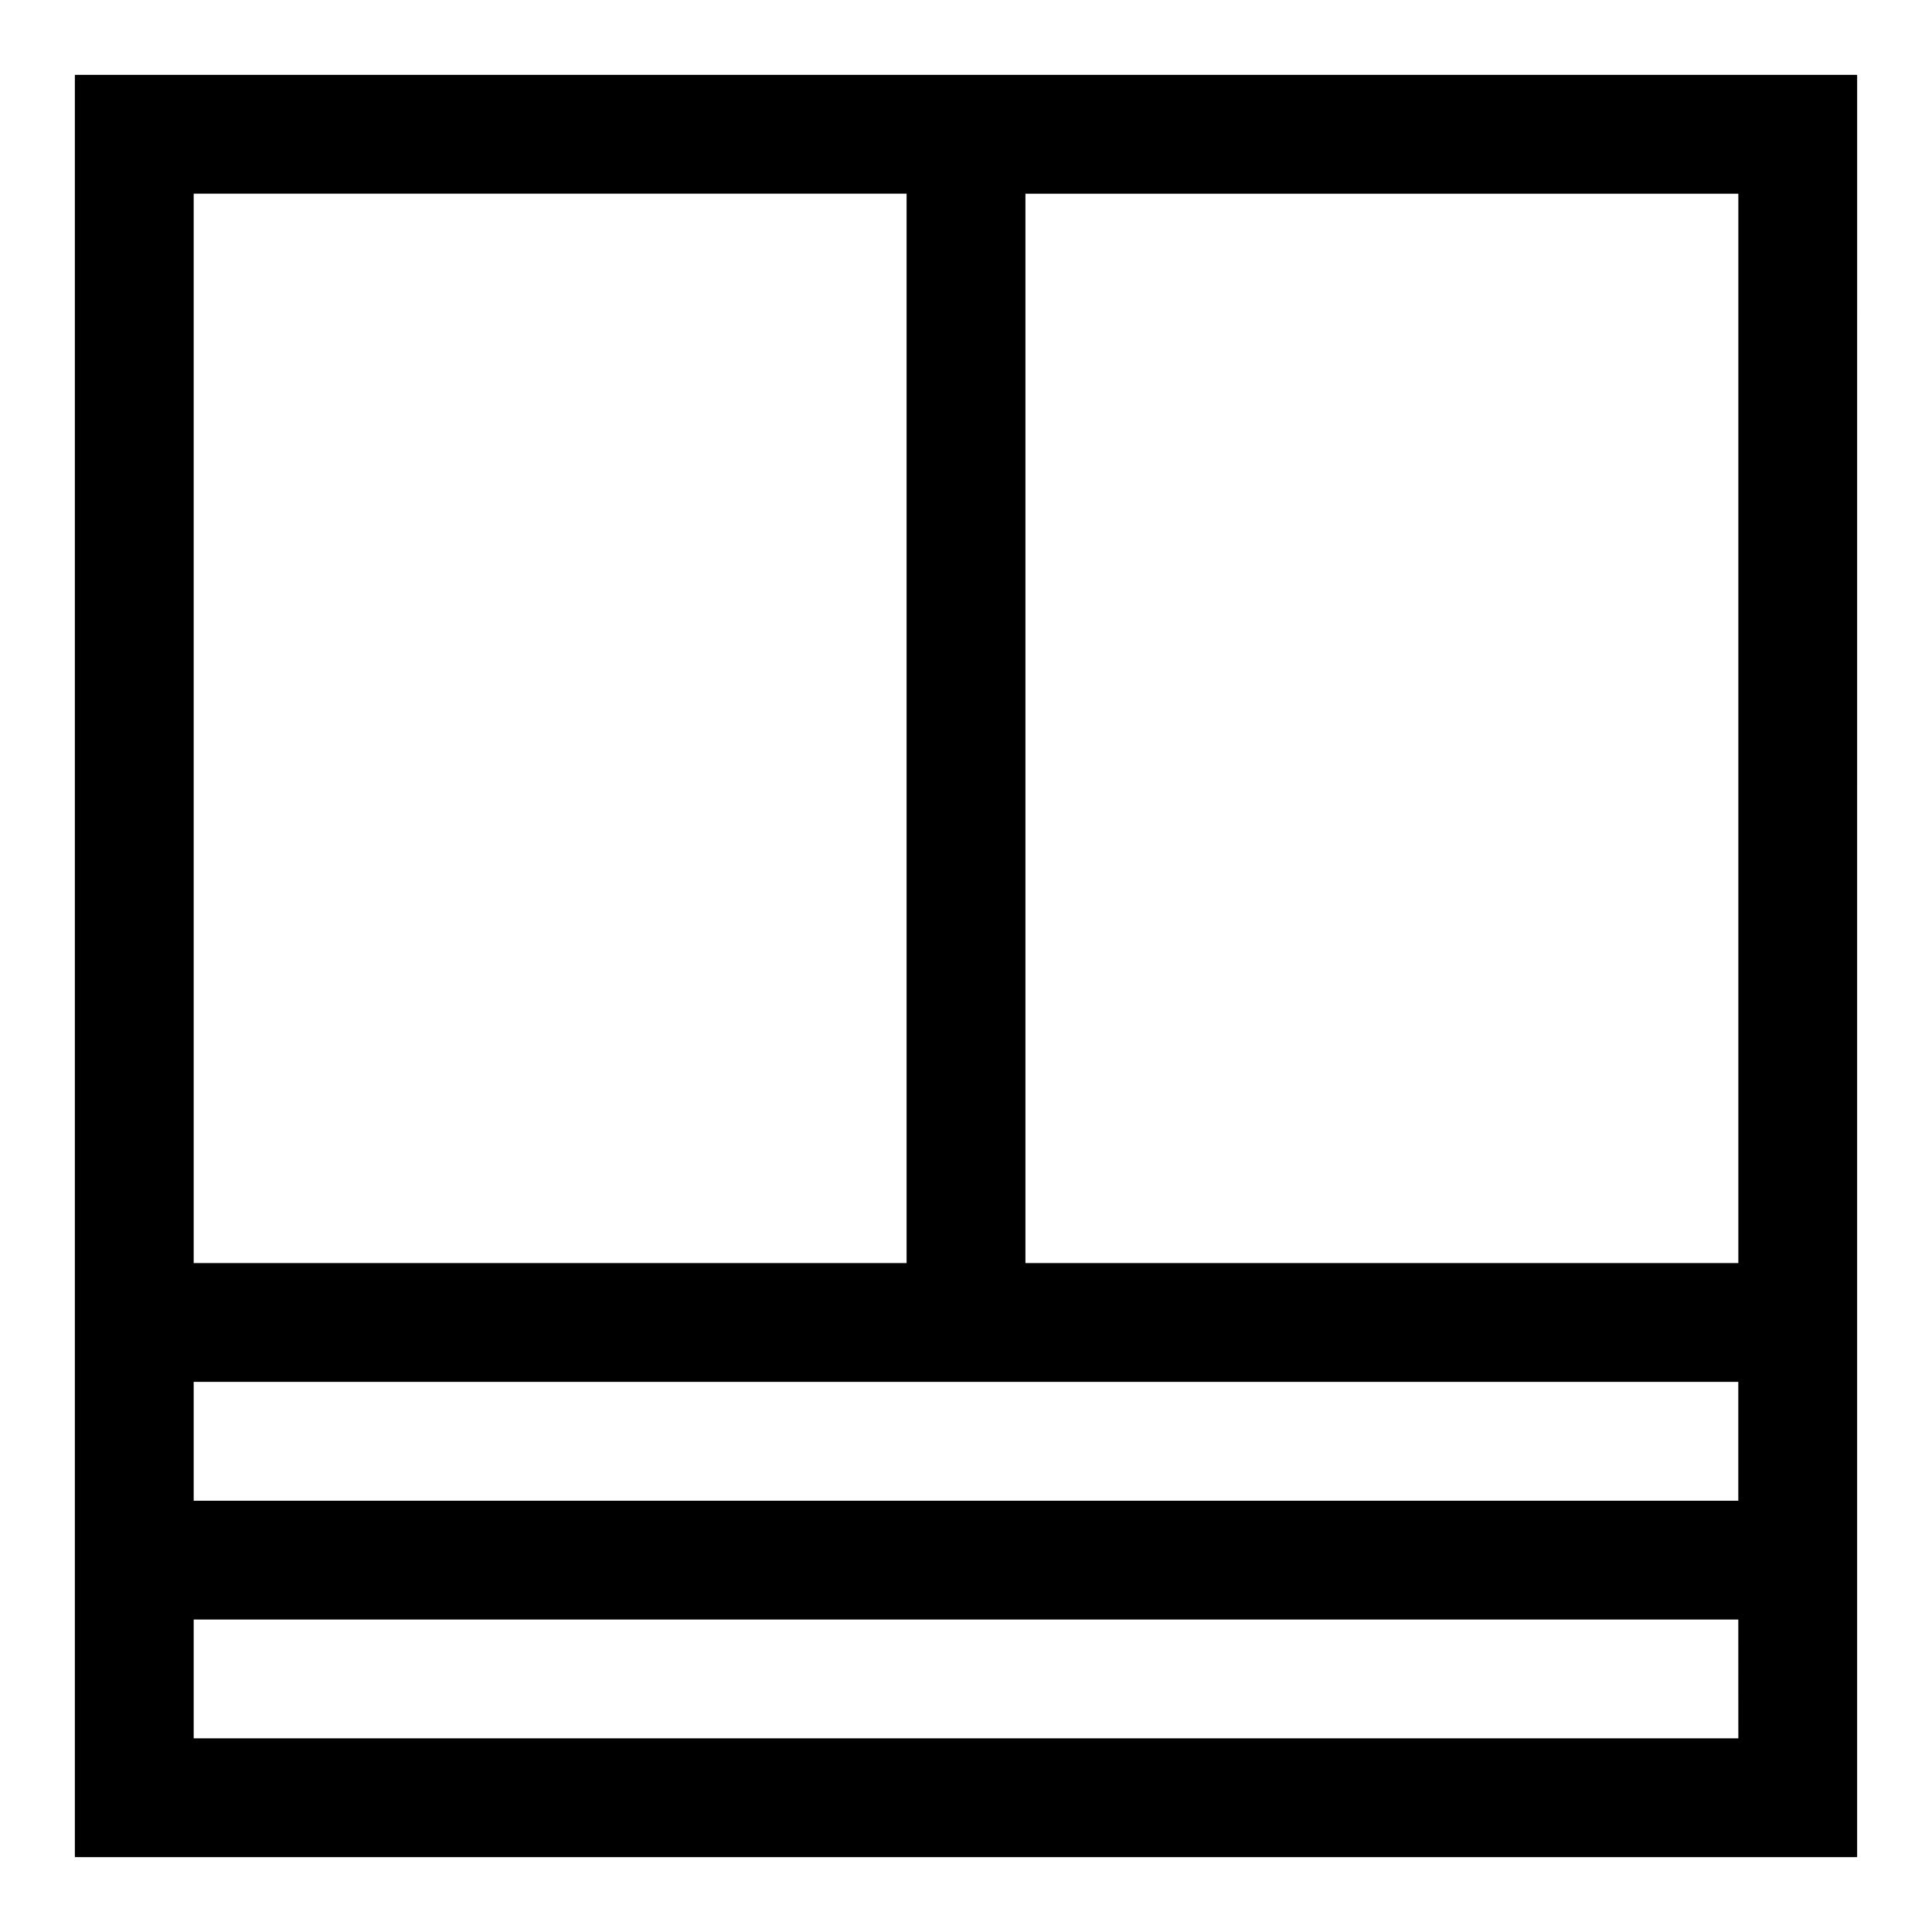
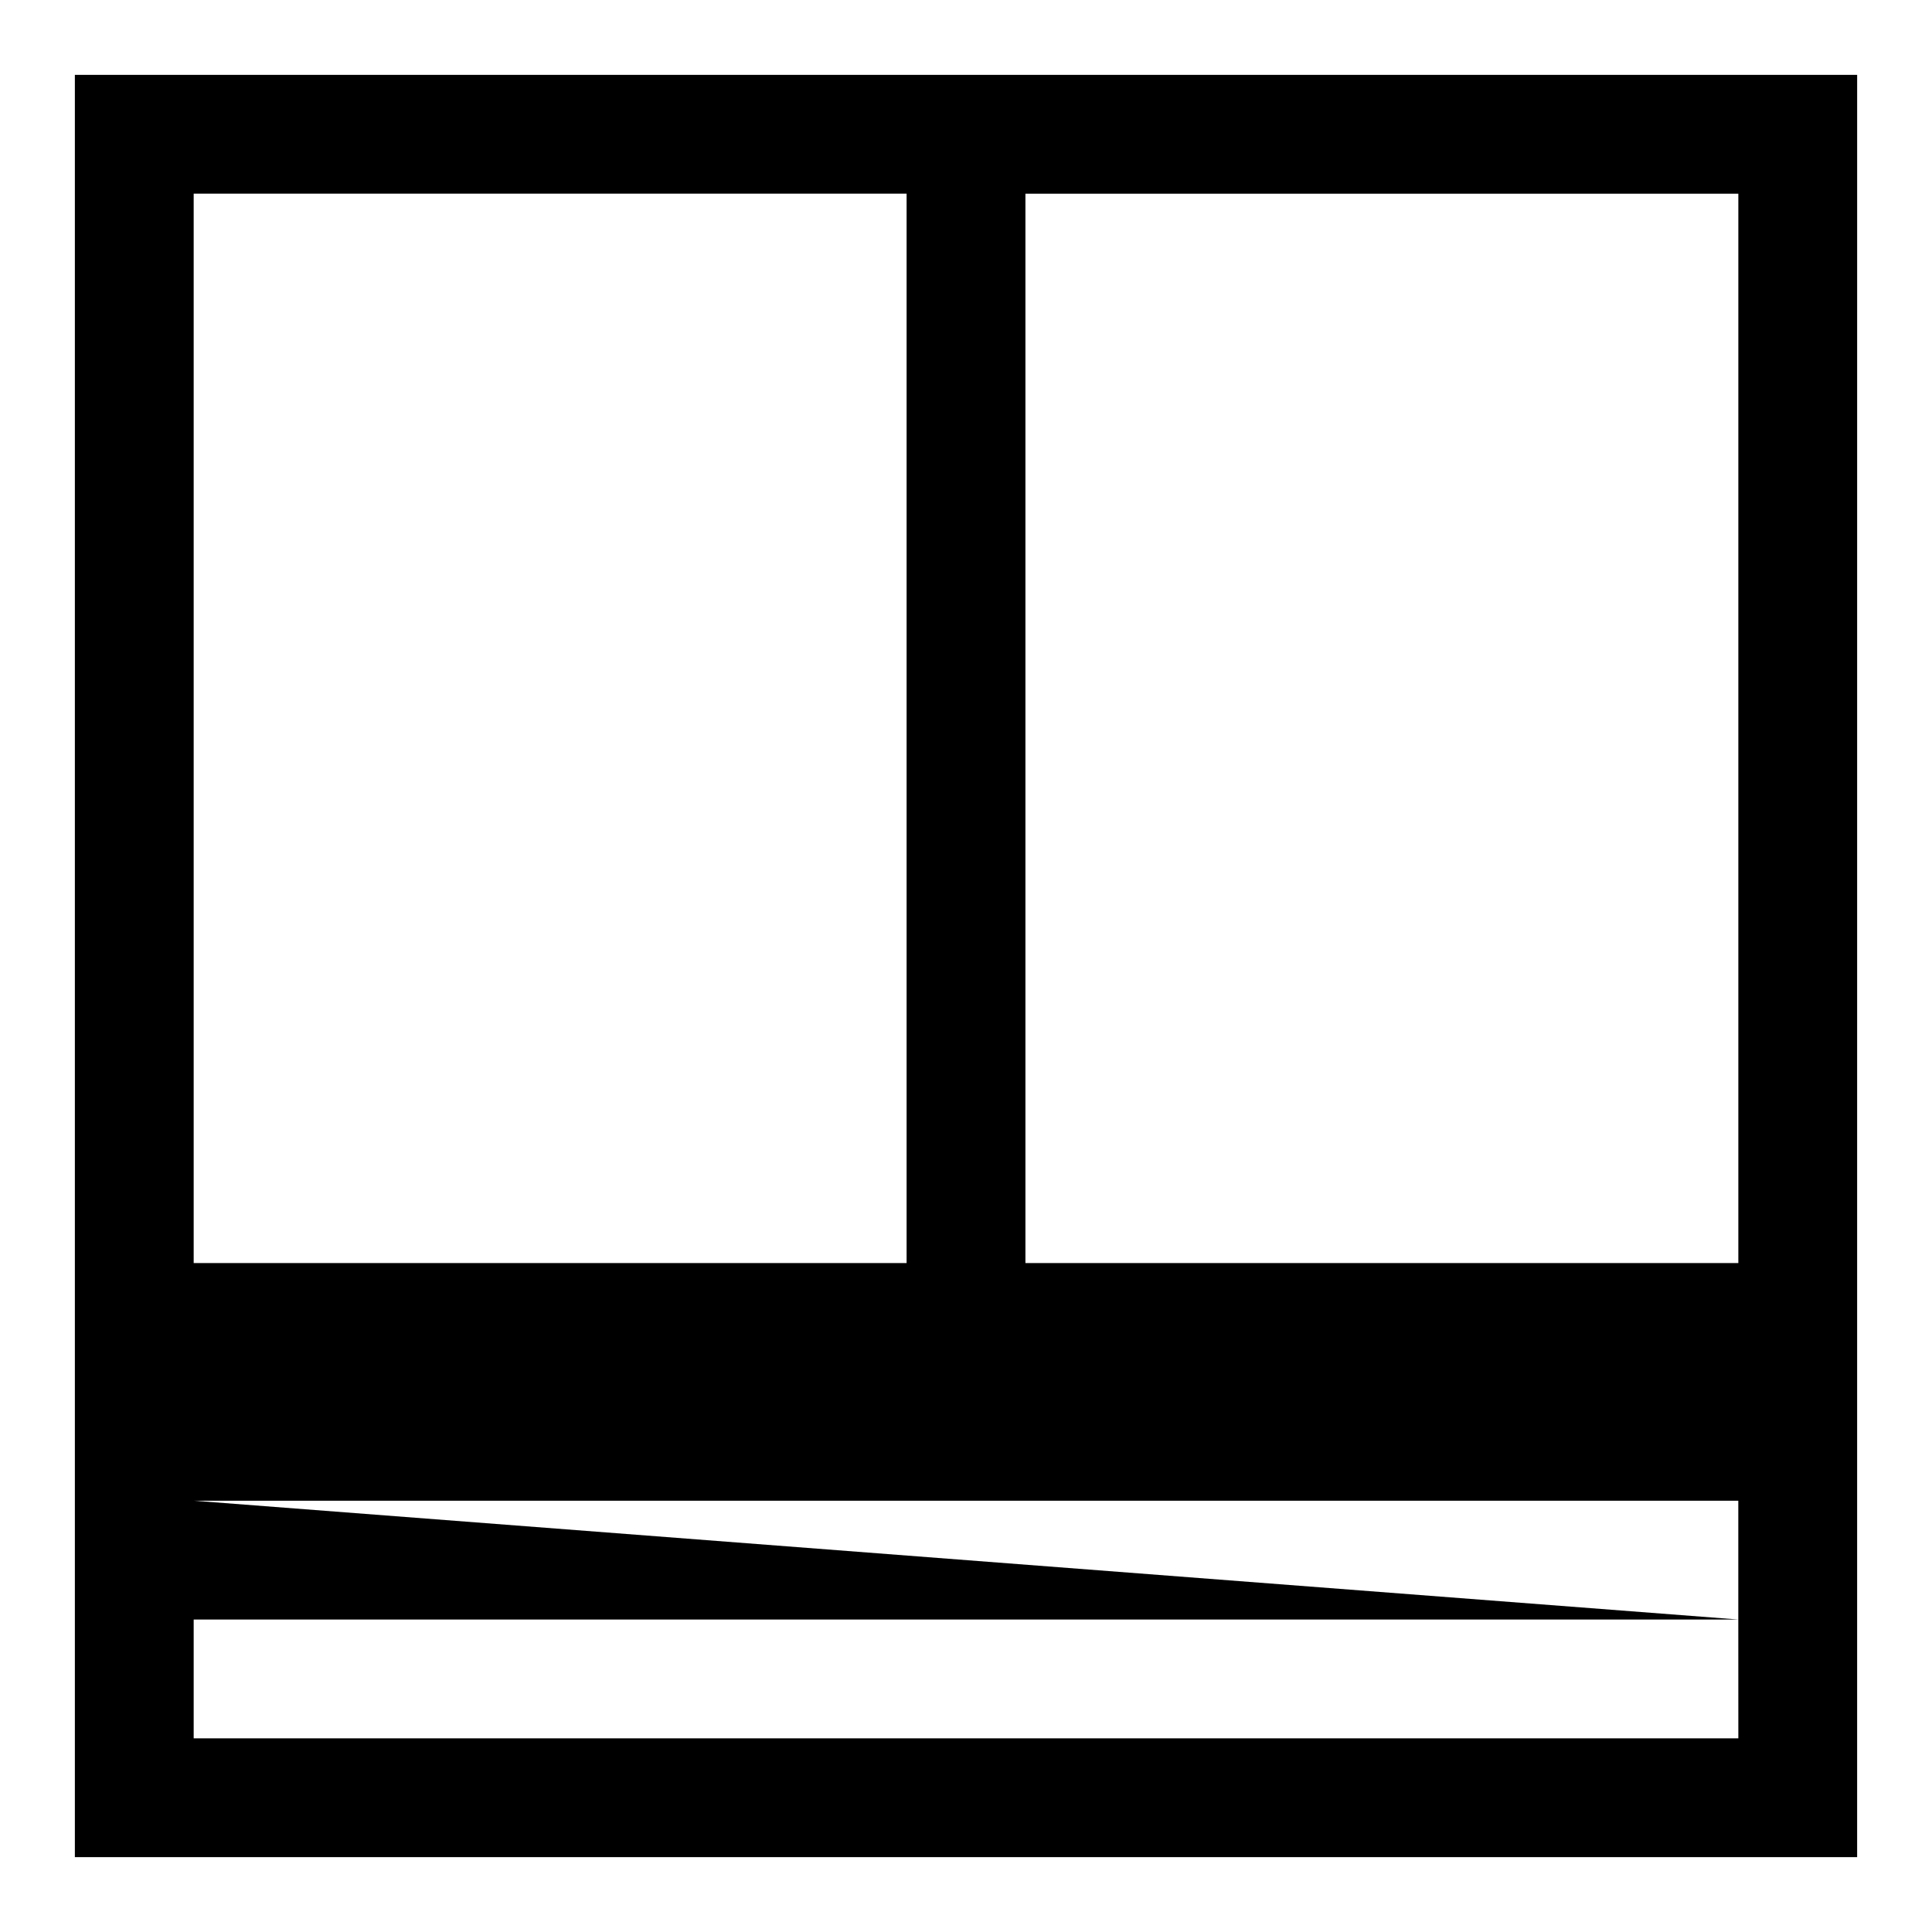
<svg xmlns="http://www.w3.org/2000/svg" fill="#000000" width="800px" height="800px" version="1.1" viewBox="144 144 512 512">
-   <path d="m163.84 163.84v472.32h472.32v-157.44l0.004-314.88zm31.488 31.488h188.93v283.39h-188.93zm409.35 409.35h-409.35v-31.488h409.34zm-409.35-62.977v-31.488h409.34v31.488zm220.42-62.977v-283.39h188.93v283.39z" />
+   <path d="m163.84 163.84v472.32h472.32v-157.44l0.004-314.88zm31.488 31.488h188.93v283.39h-188.93zm409.35 409.35h-409.35v-31.488h409.34zm-409.35-62.977h409.34v31.488zm220.42-62.977v-283.39h188.93v283.39z" />
</svg>